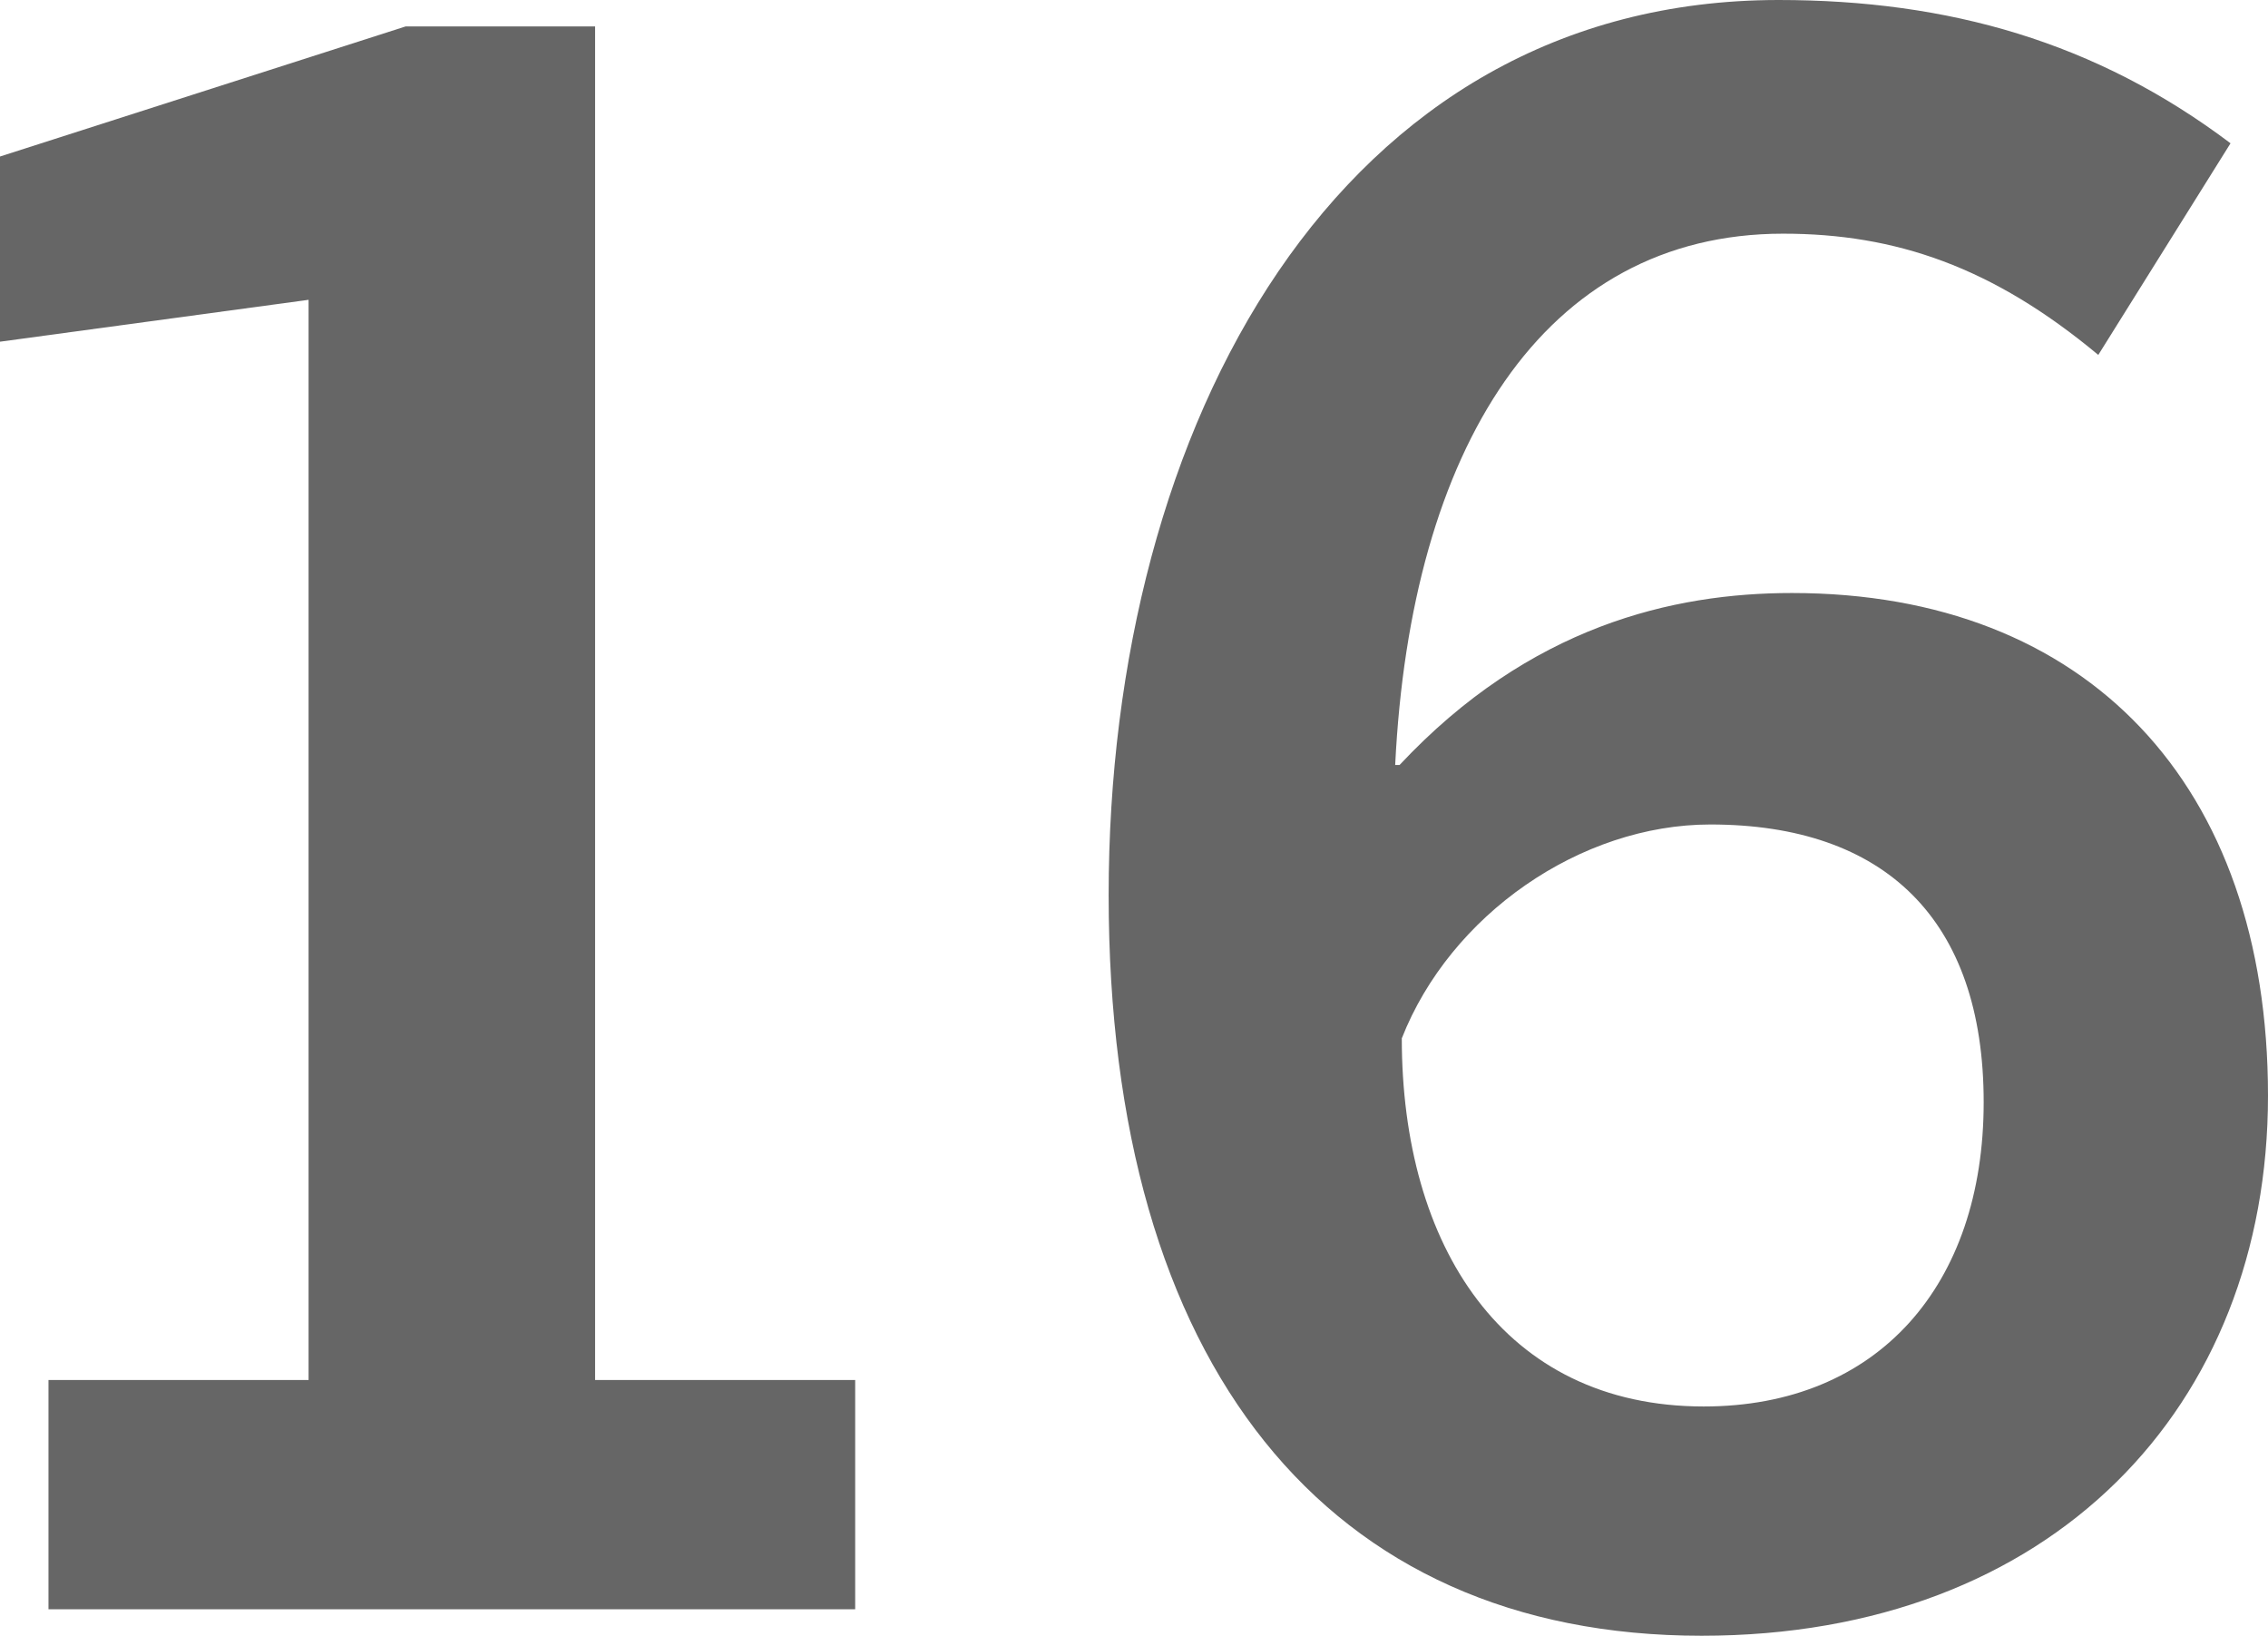
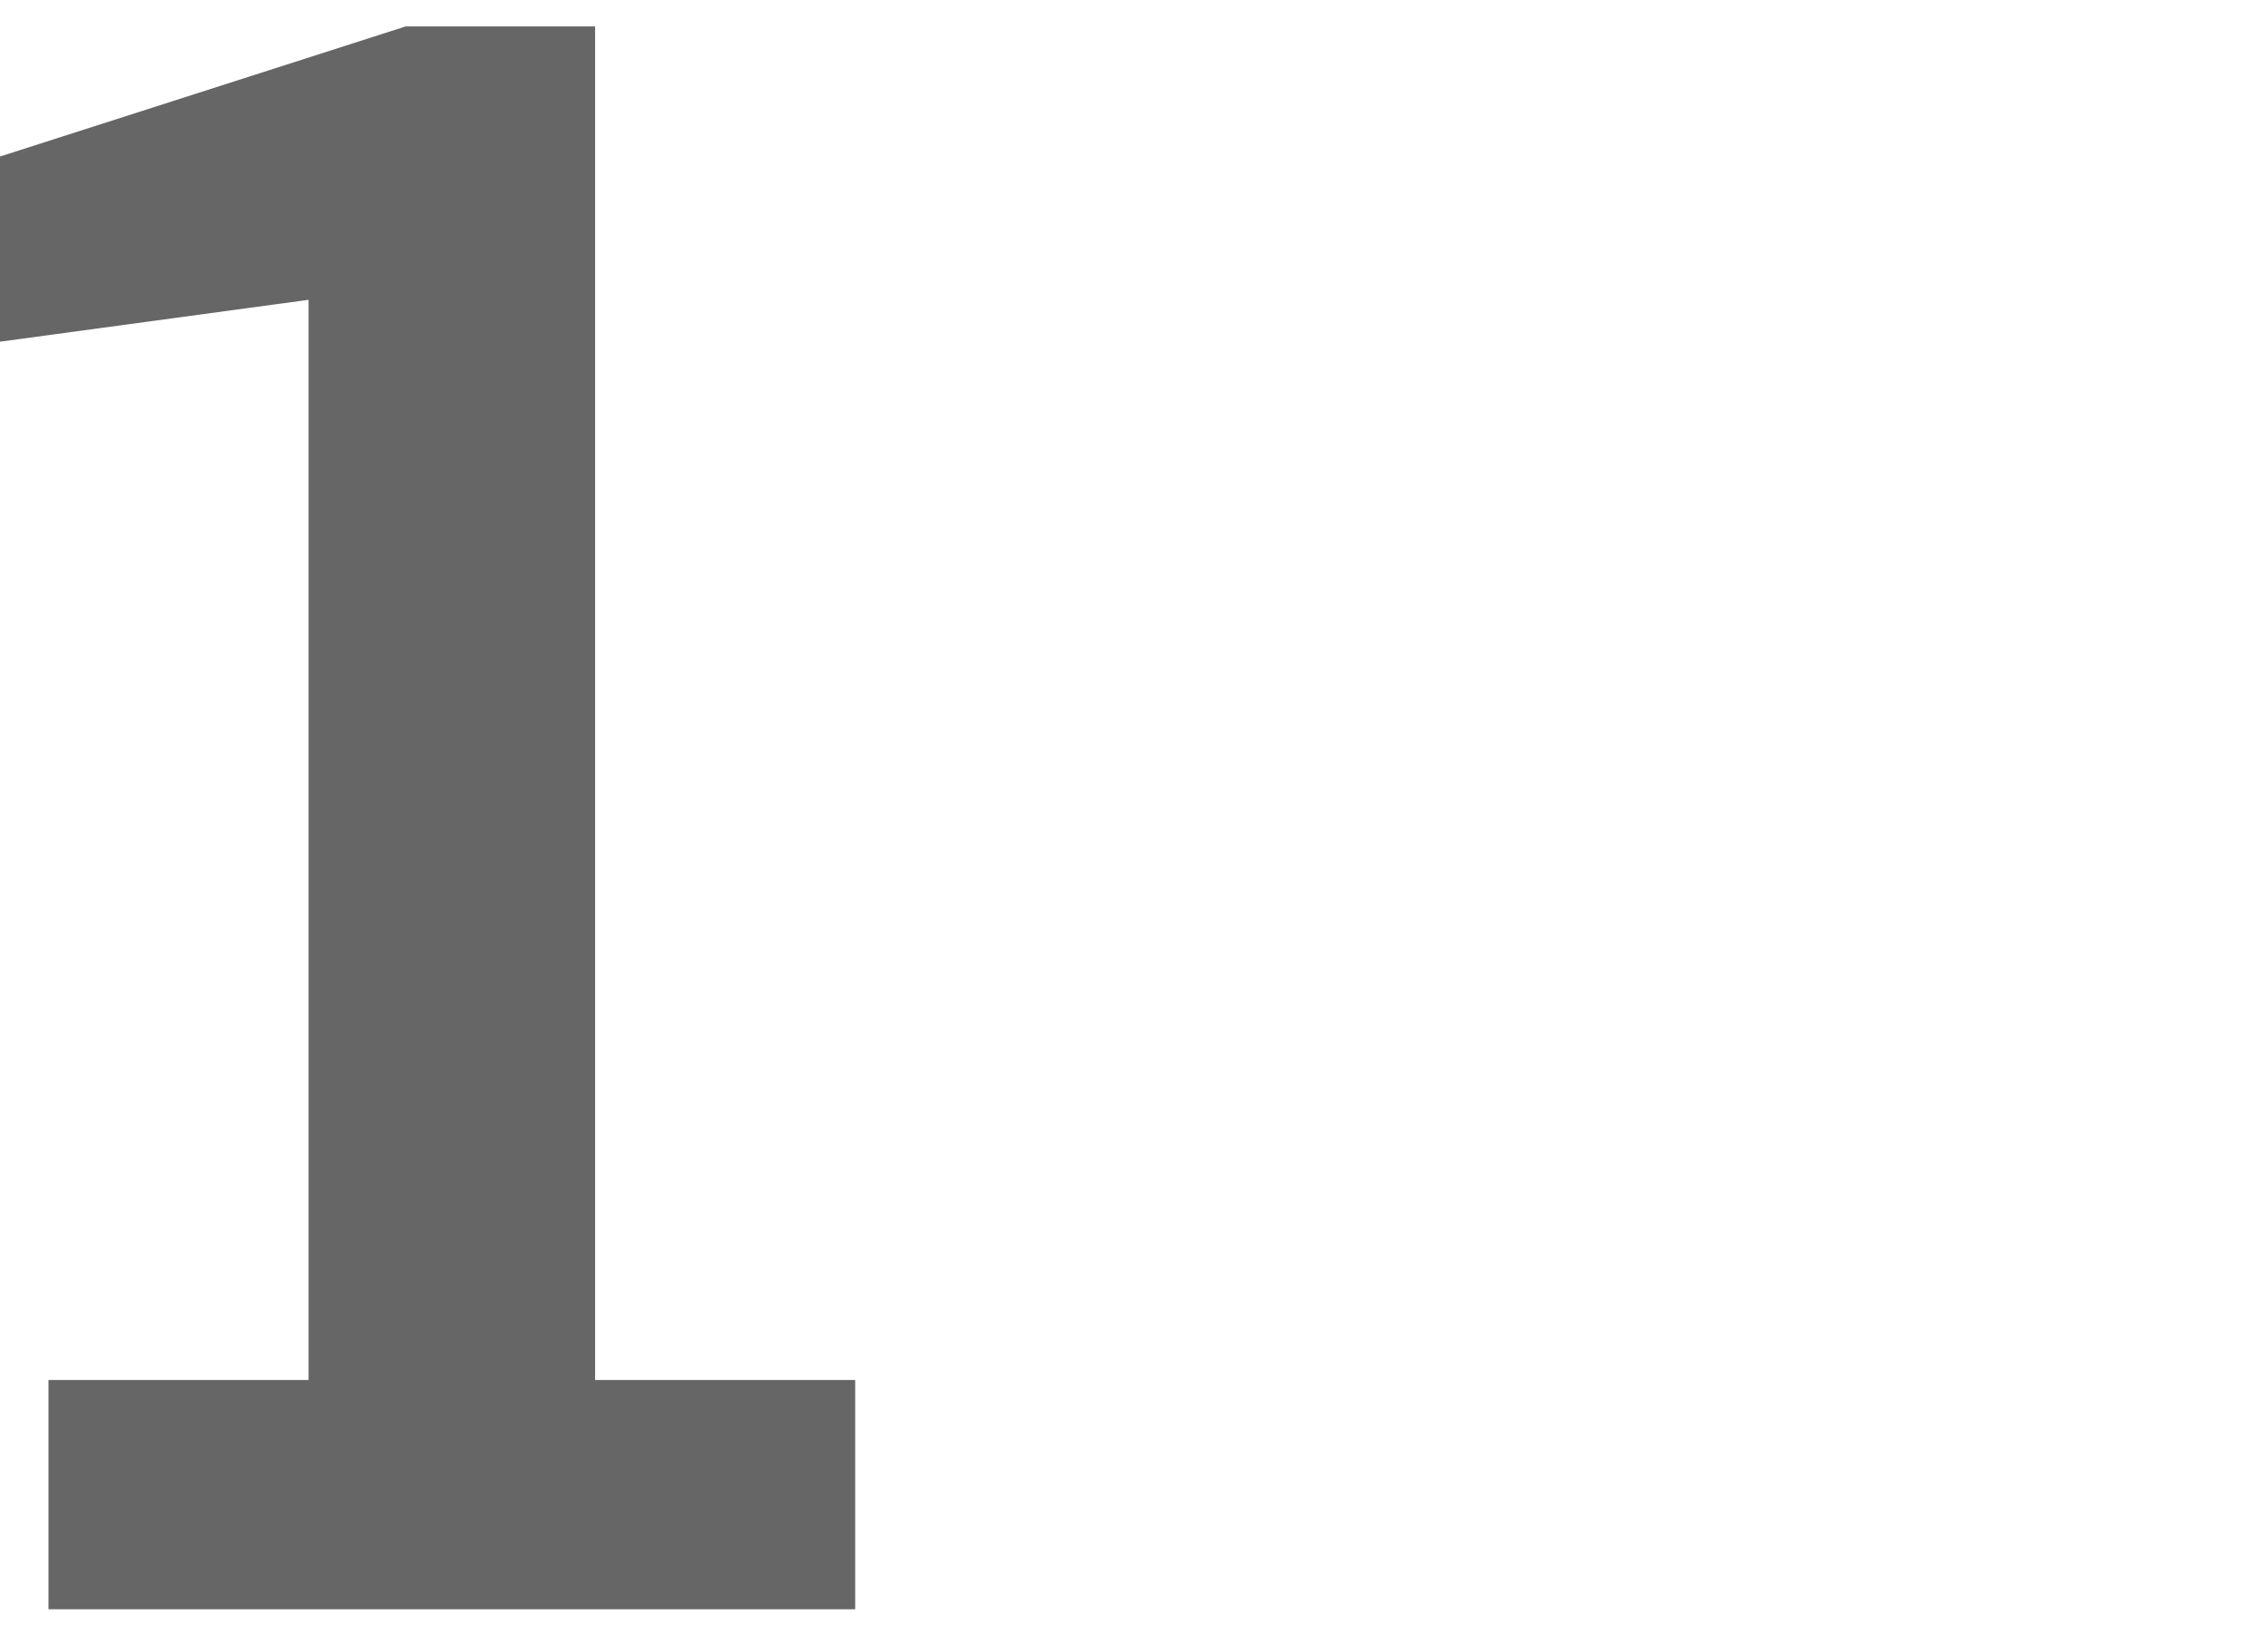
<svg xmlns="http://www.w3.org/2000/svg" id="Ebene_2" viewBox="0 0 10.29 7.42">
  <defs>
    <style>.cls-1{fill:#666;}</style>
  </defs>
  <g id="Ebene_6">
    <g>
      <path class="cls-1" d="M.22,7.3v-1.04H1.4V1.36l-1.4,.19V.71L1.84,.12h.86V6.26h1.18v1.04H.22Z" />
-       <path class="cls-1" d="M9.52,1.61c-.48-.4-.92-.55-1.43-.55-1.09,0-1.69,.98-1.76,2.41h.02c.59-.63,1.24-.78,1.78-.78,1.34,0,2.16,.87,2.16,2.28s-.98,2.45-2.57,2.45c-1.7,0-2.69-1.23-2.69-3.36S6.07,0,8.07,0c.77,0,1.44,.19,2.05,.65l-.6,.96Zm-1.79,4.77c.79,0,1.27-.55,1.27-1.38s-.45-1.26-1.24-1.26c-.59,0-1.18,.41-1.4,.97,0,.94,.46,1.67,1.37,1.67Z" />
    </g>
  </g>
</svg>